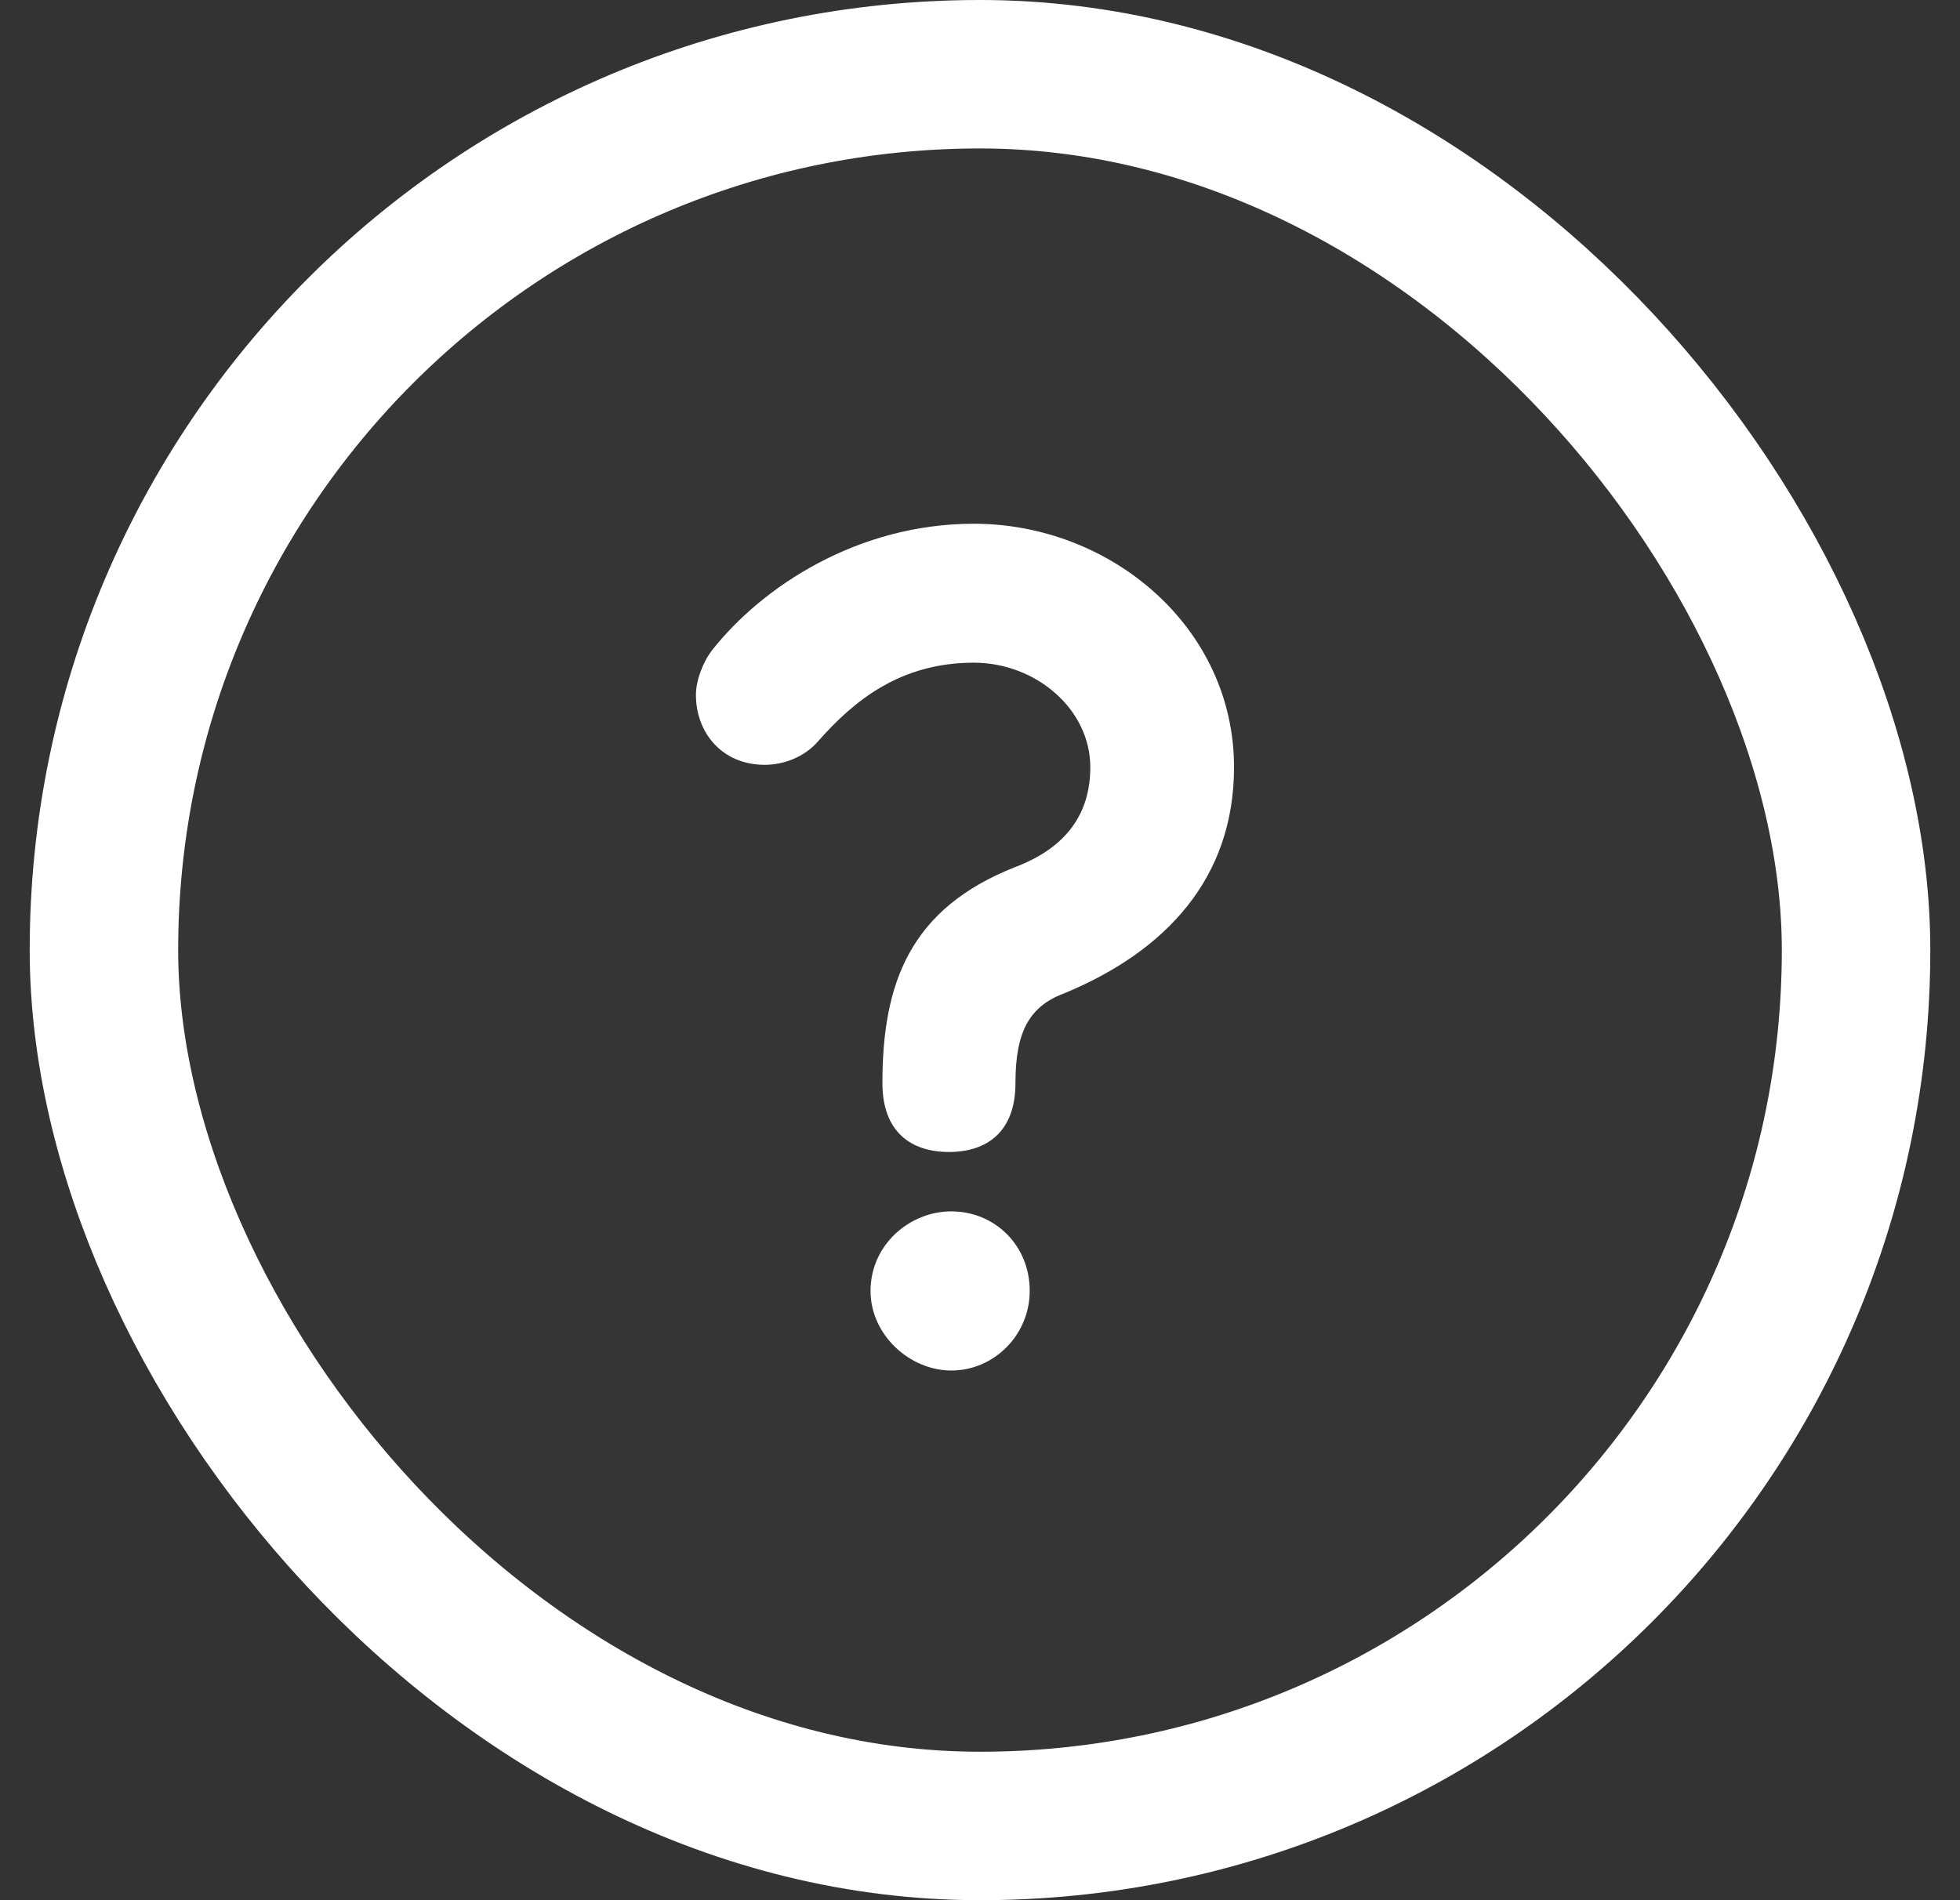
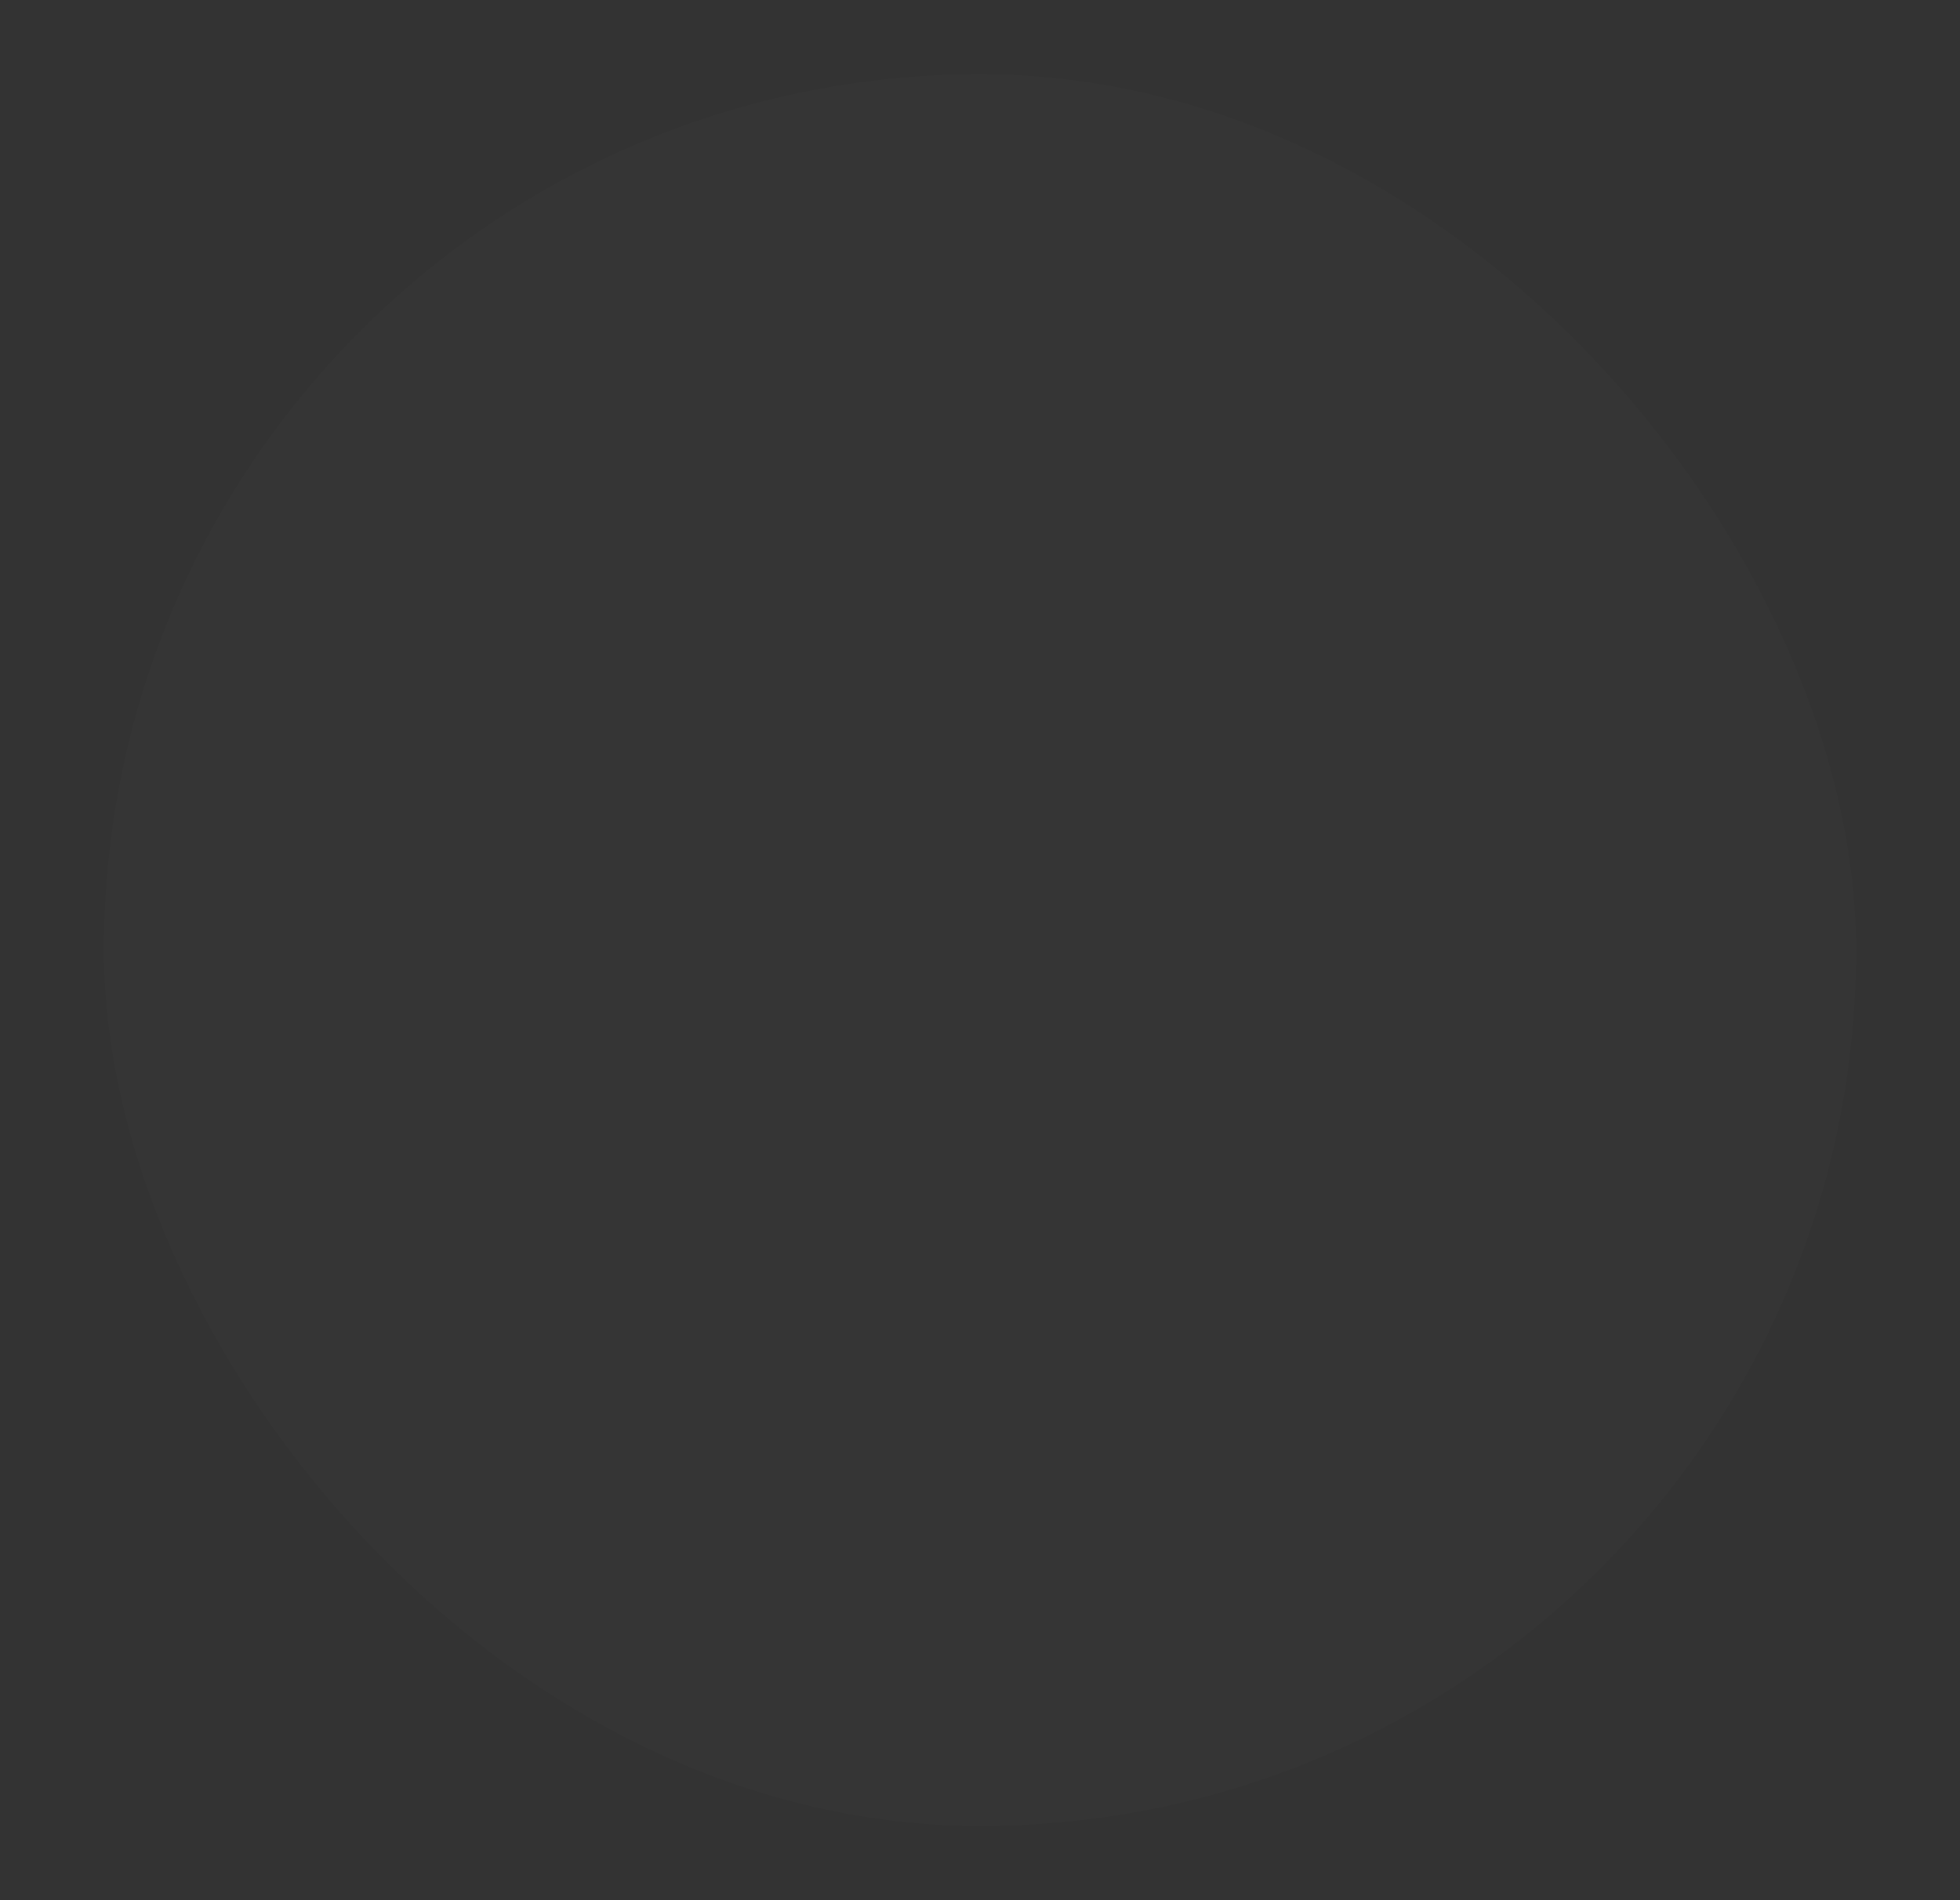
<svg xmlns="http://www.w3.org/2000/svg" width="33" height="32" viewBox="0 0 33 32" fill="none">
  <rect x="0" y="0" width="33" height="32" fill="#333333" stroke="none" />
  <rect x="1.75" y="1.25" width="29.5" height="29.5" rx="14.75" fill="white" fill-opacity="0.01" />
-   <rect x="1.75" y="1.25" width="29.5" height="29.5" rx="14.75" stroke="white" stroke-width="2.5" />
-   <path d="M17.097 18.24C17.097 19.06 16.617 19.4 15.977 19.4C15.337 19.4 14.857 19.06 14.857 18.24C14.857 16.56 15.317 15.3 17.097 14.6C17.937 14.28 18.357 13.72 18.357 12.92C18.357 11.94 17.437 11.16 16.397 11.16C15.157 11.16 14.377 11.8 13.777 12.48C13.537 12.76 13.177 12.88 12.877 12.88C12.157 12.88 11.717 12.34 11.717 11.7C11.717 11.46 11.837 11.14 11.997 10.94C12.837 9.88 14.437 8.82 16.397 8.82C18.697 8.82 20.777 10.56 20.777 12.92C20.777 14.8 19.617 16.02 17.937 16.72C17.337 16.94 17.097 17.36 17.097 18.24ZM14.657 21.74C14.657 20.96 15.317 20.4 16.017 20.4C16.737 20.4 17.337 20.96 17.337 21.74C17.337 22.48 16.737 23.08 16.017 23.08C15.317 23.08 14.657 22.48 14.657 21.74Z" fill="white" />
</svg>